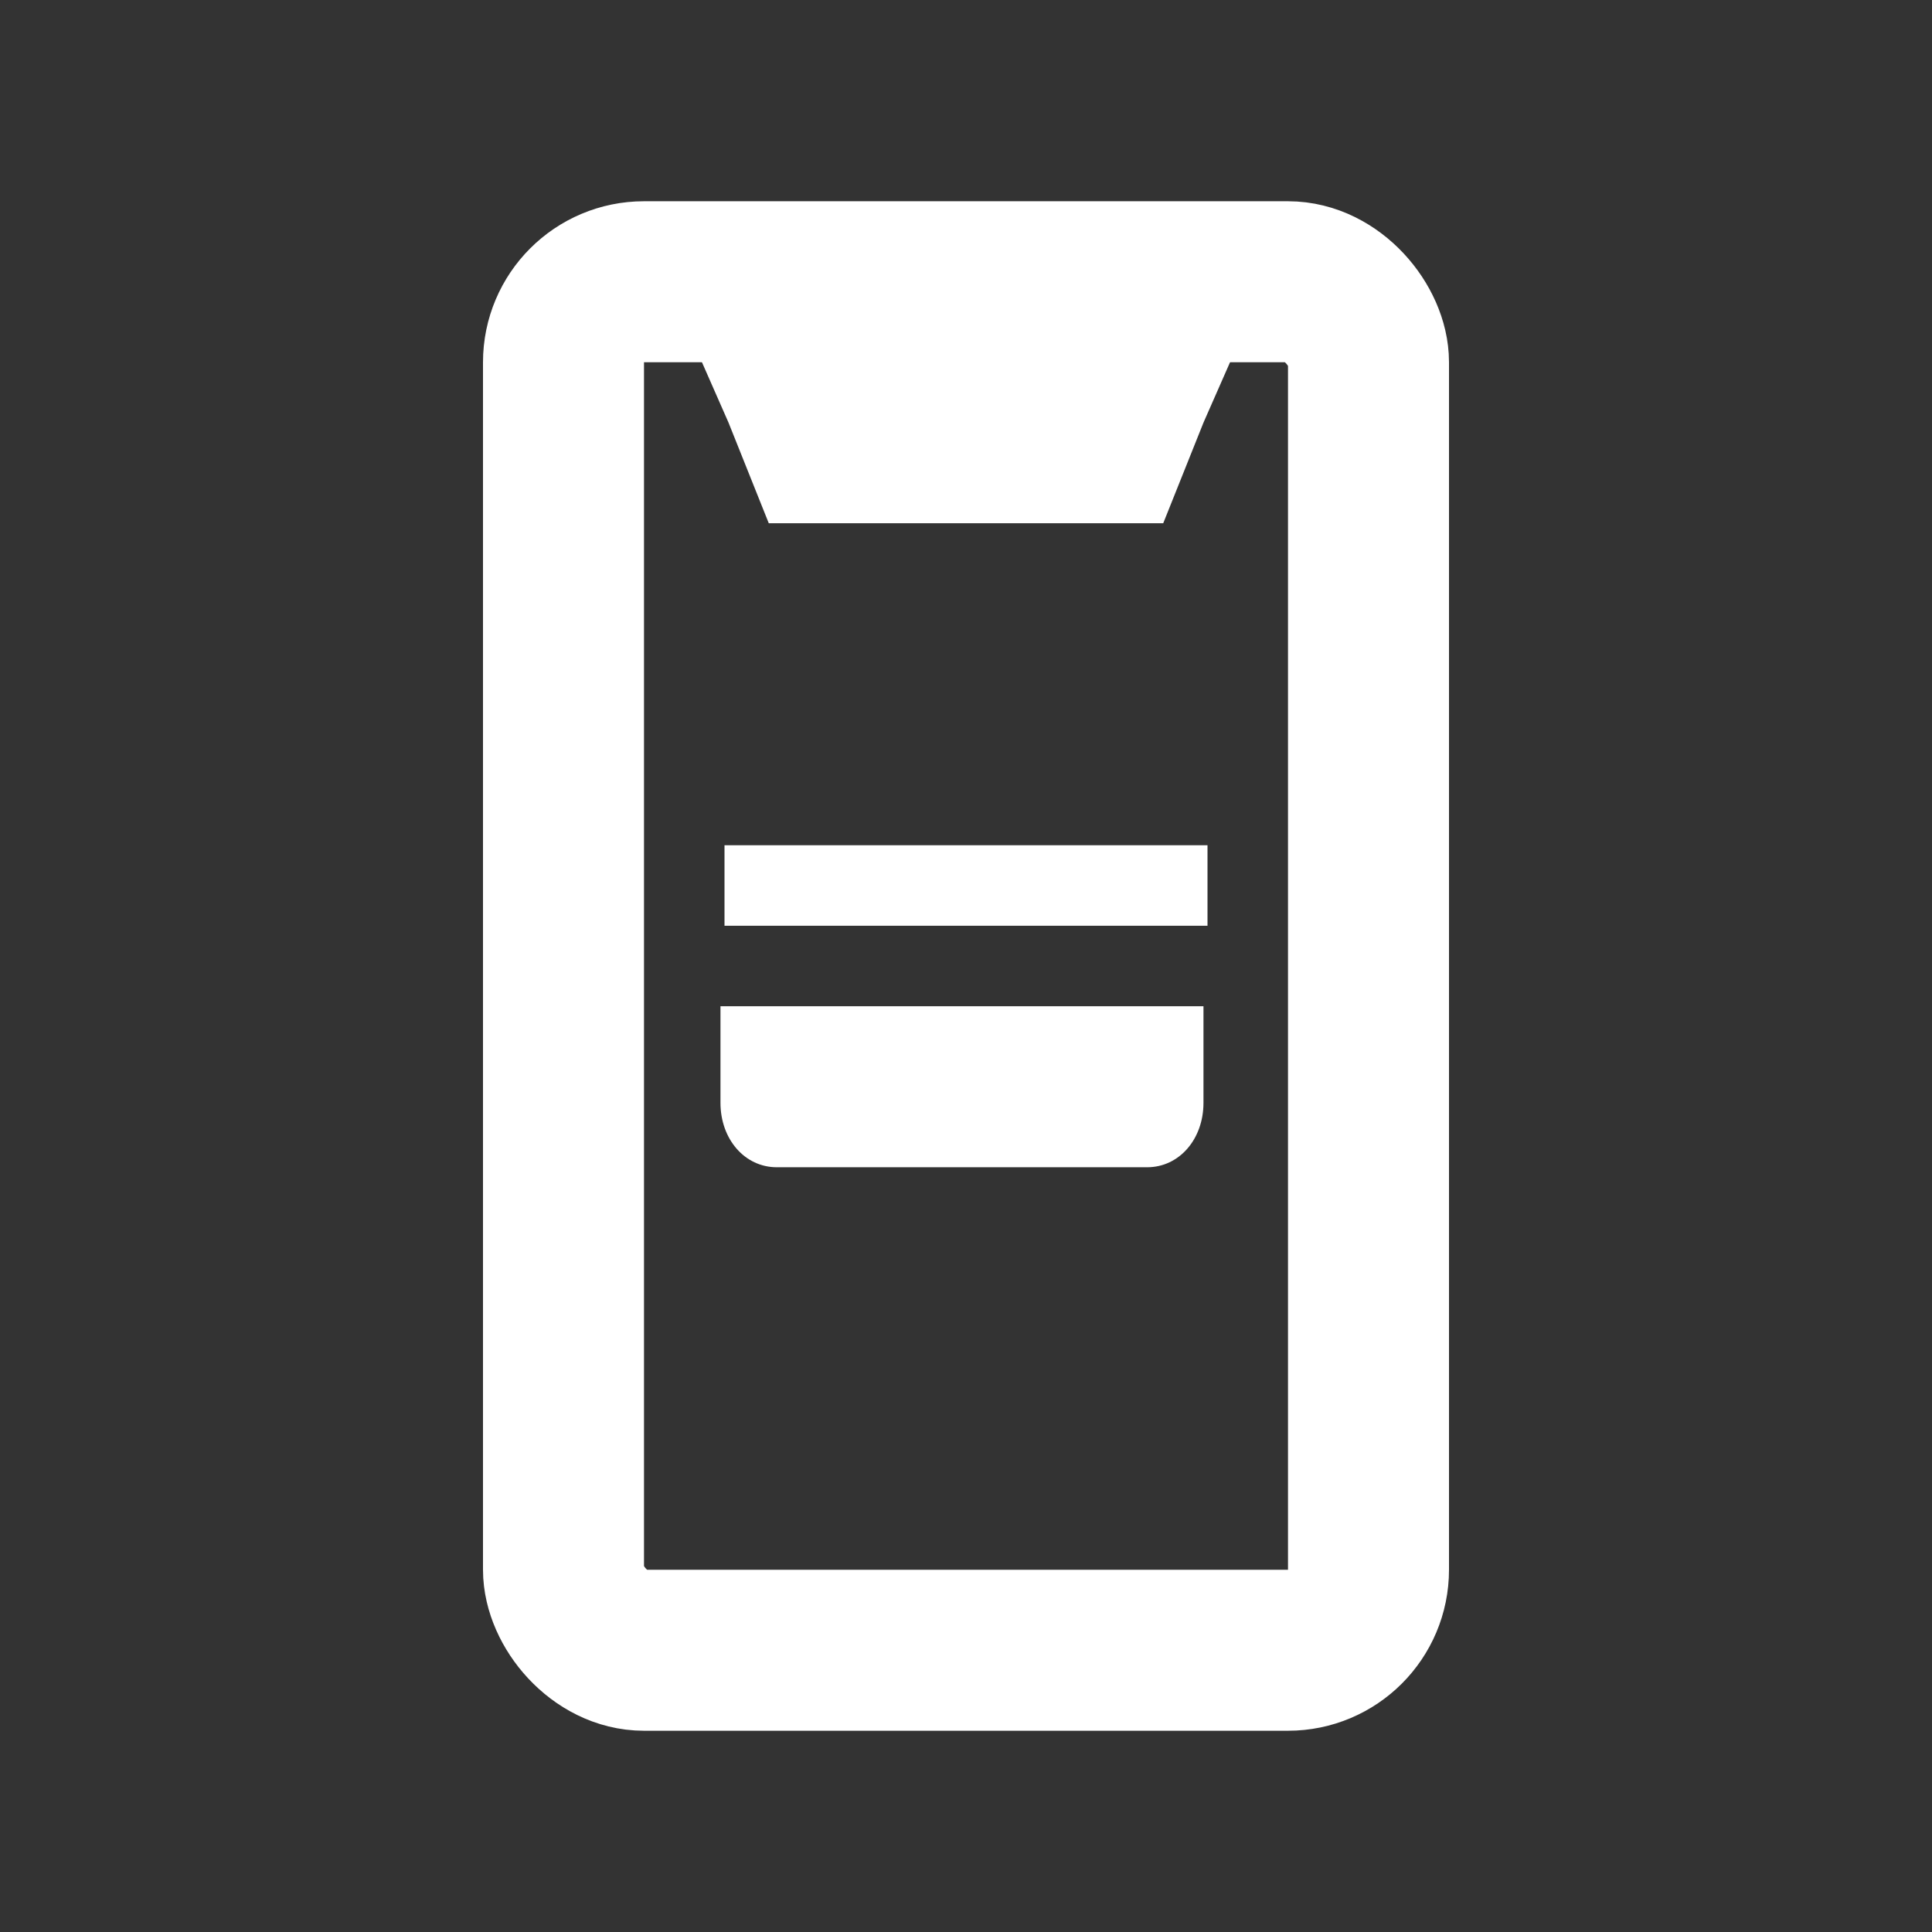
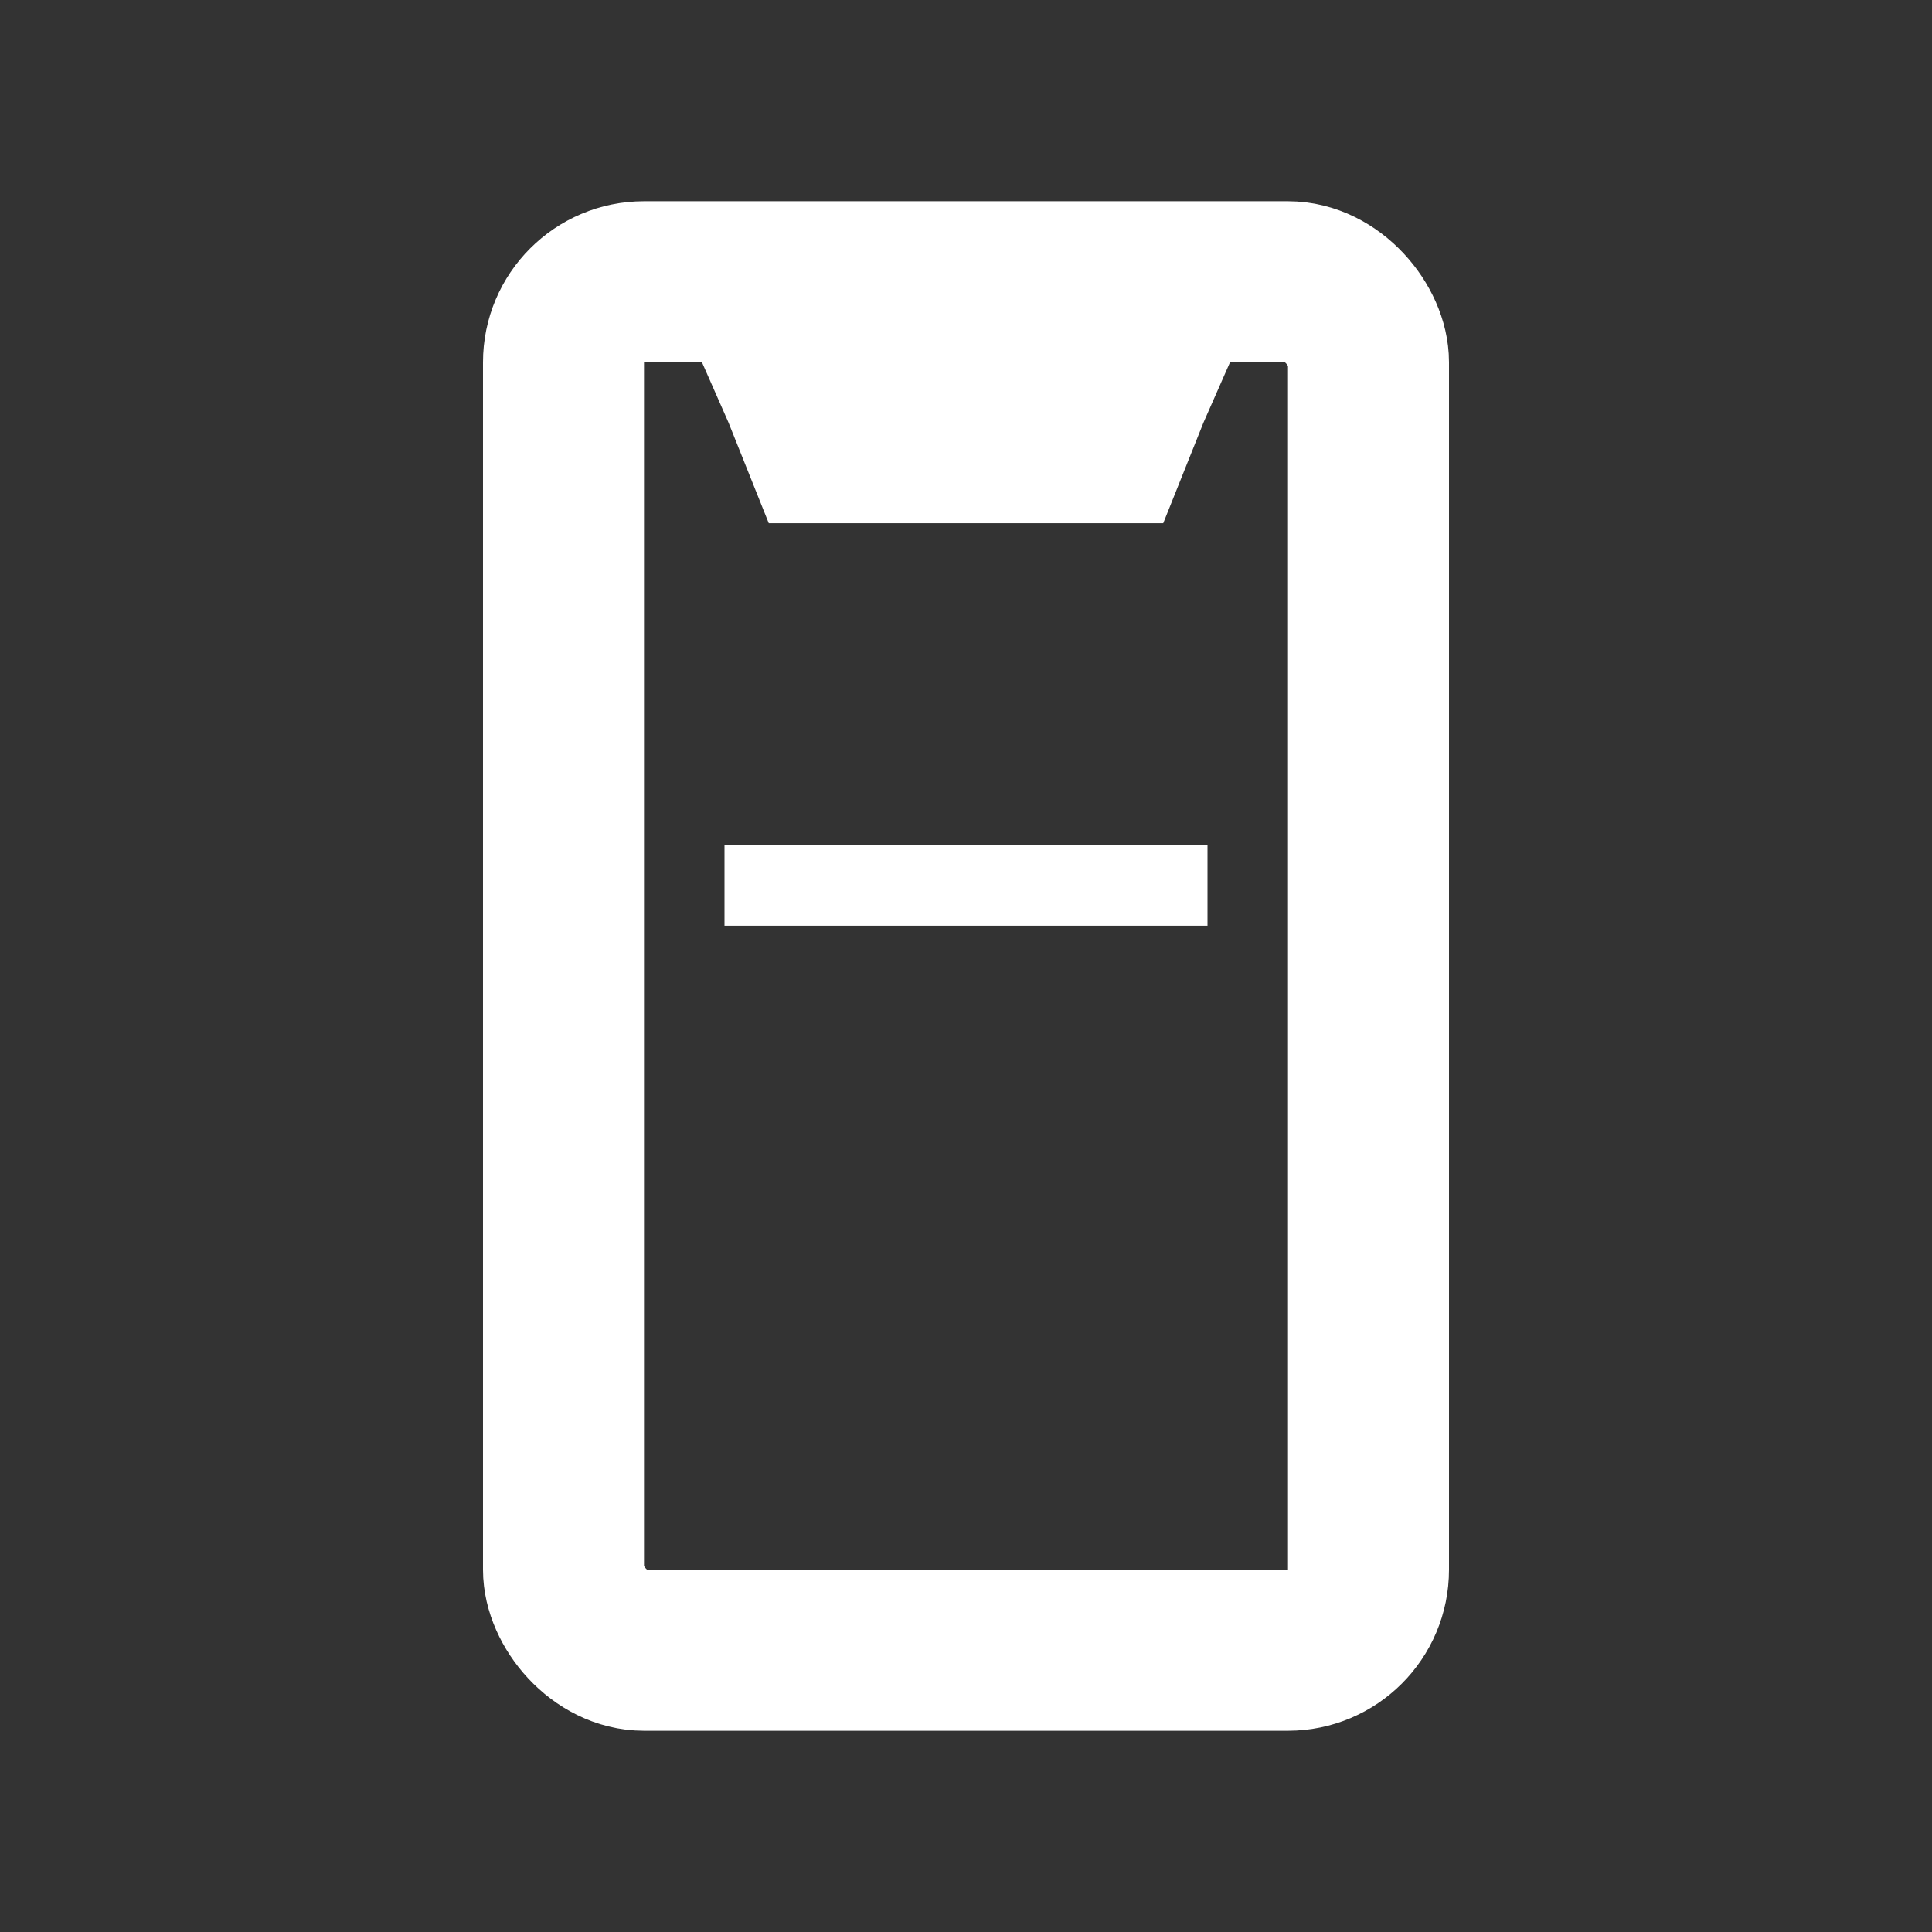
<svg xmlns="http://www.w3.org/2000/svg" id="_レイヤー_1" data-name=" レイヤー 1" version="1.1" viewBox="0 0 48 48">
  <rect x="0" y="0" width="48" height="48" fill="#333333" stroke="none" />
  <defs>
    <style>
      .cls-1 {
        fill: none;
        stroke: #fff;
        stroke-miterlimit: 10;
        stroke-width: 4px;
      }

      .cls-2 {
        fill: #fff;
        stroke-width: 0px;
      }
    </style>
  </defs>
  <rect class="cls-1" x="14" y="7" width="20" height="34" rx="2" ry="2" />
  <polygon class="cls-2" points="28.9 8 19.1 8 17 8 18.1 10.5 19.1 13 28.9 13 29.9 10.5 31 8 28.9 8" />
-   <path class="cls-2" d="M28.6,29h-9.3c-.8,0-1.4-.7-1.4-1.6v-2.4h12v2.4c0,.9-.6,1.6-1.4,1.6Z" />
  <rect class="cls-2" x="18" y="21" width="12" height="2" />
</svg>